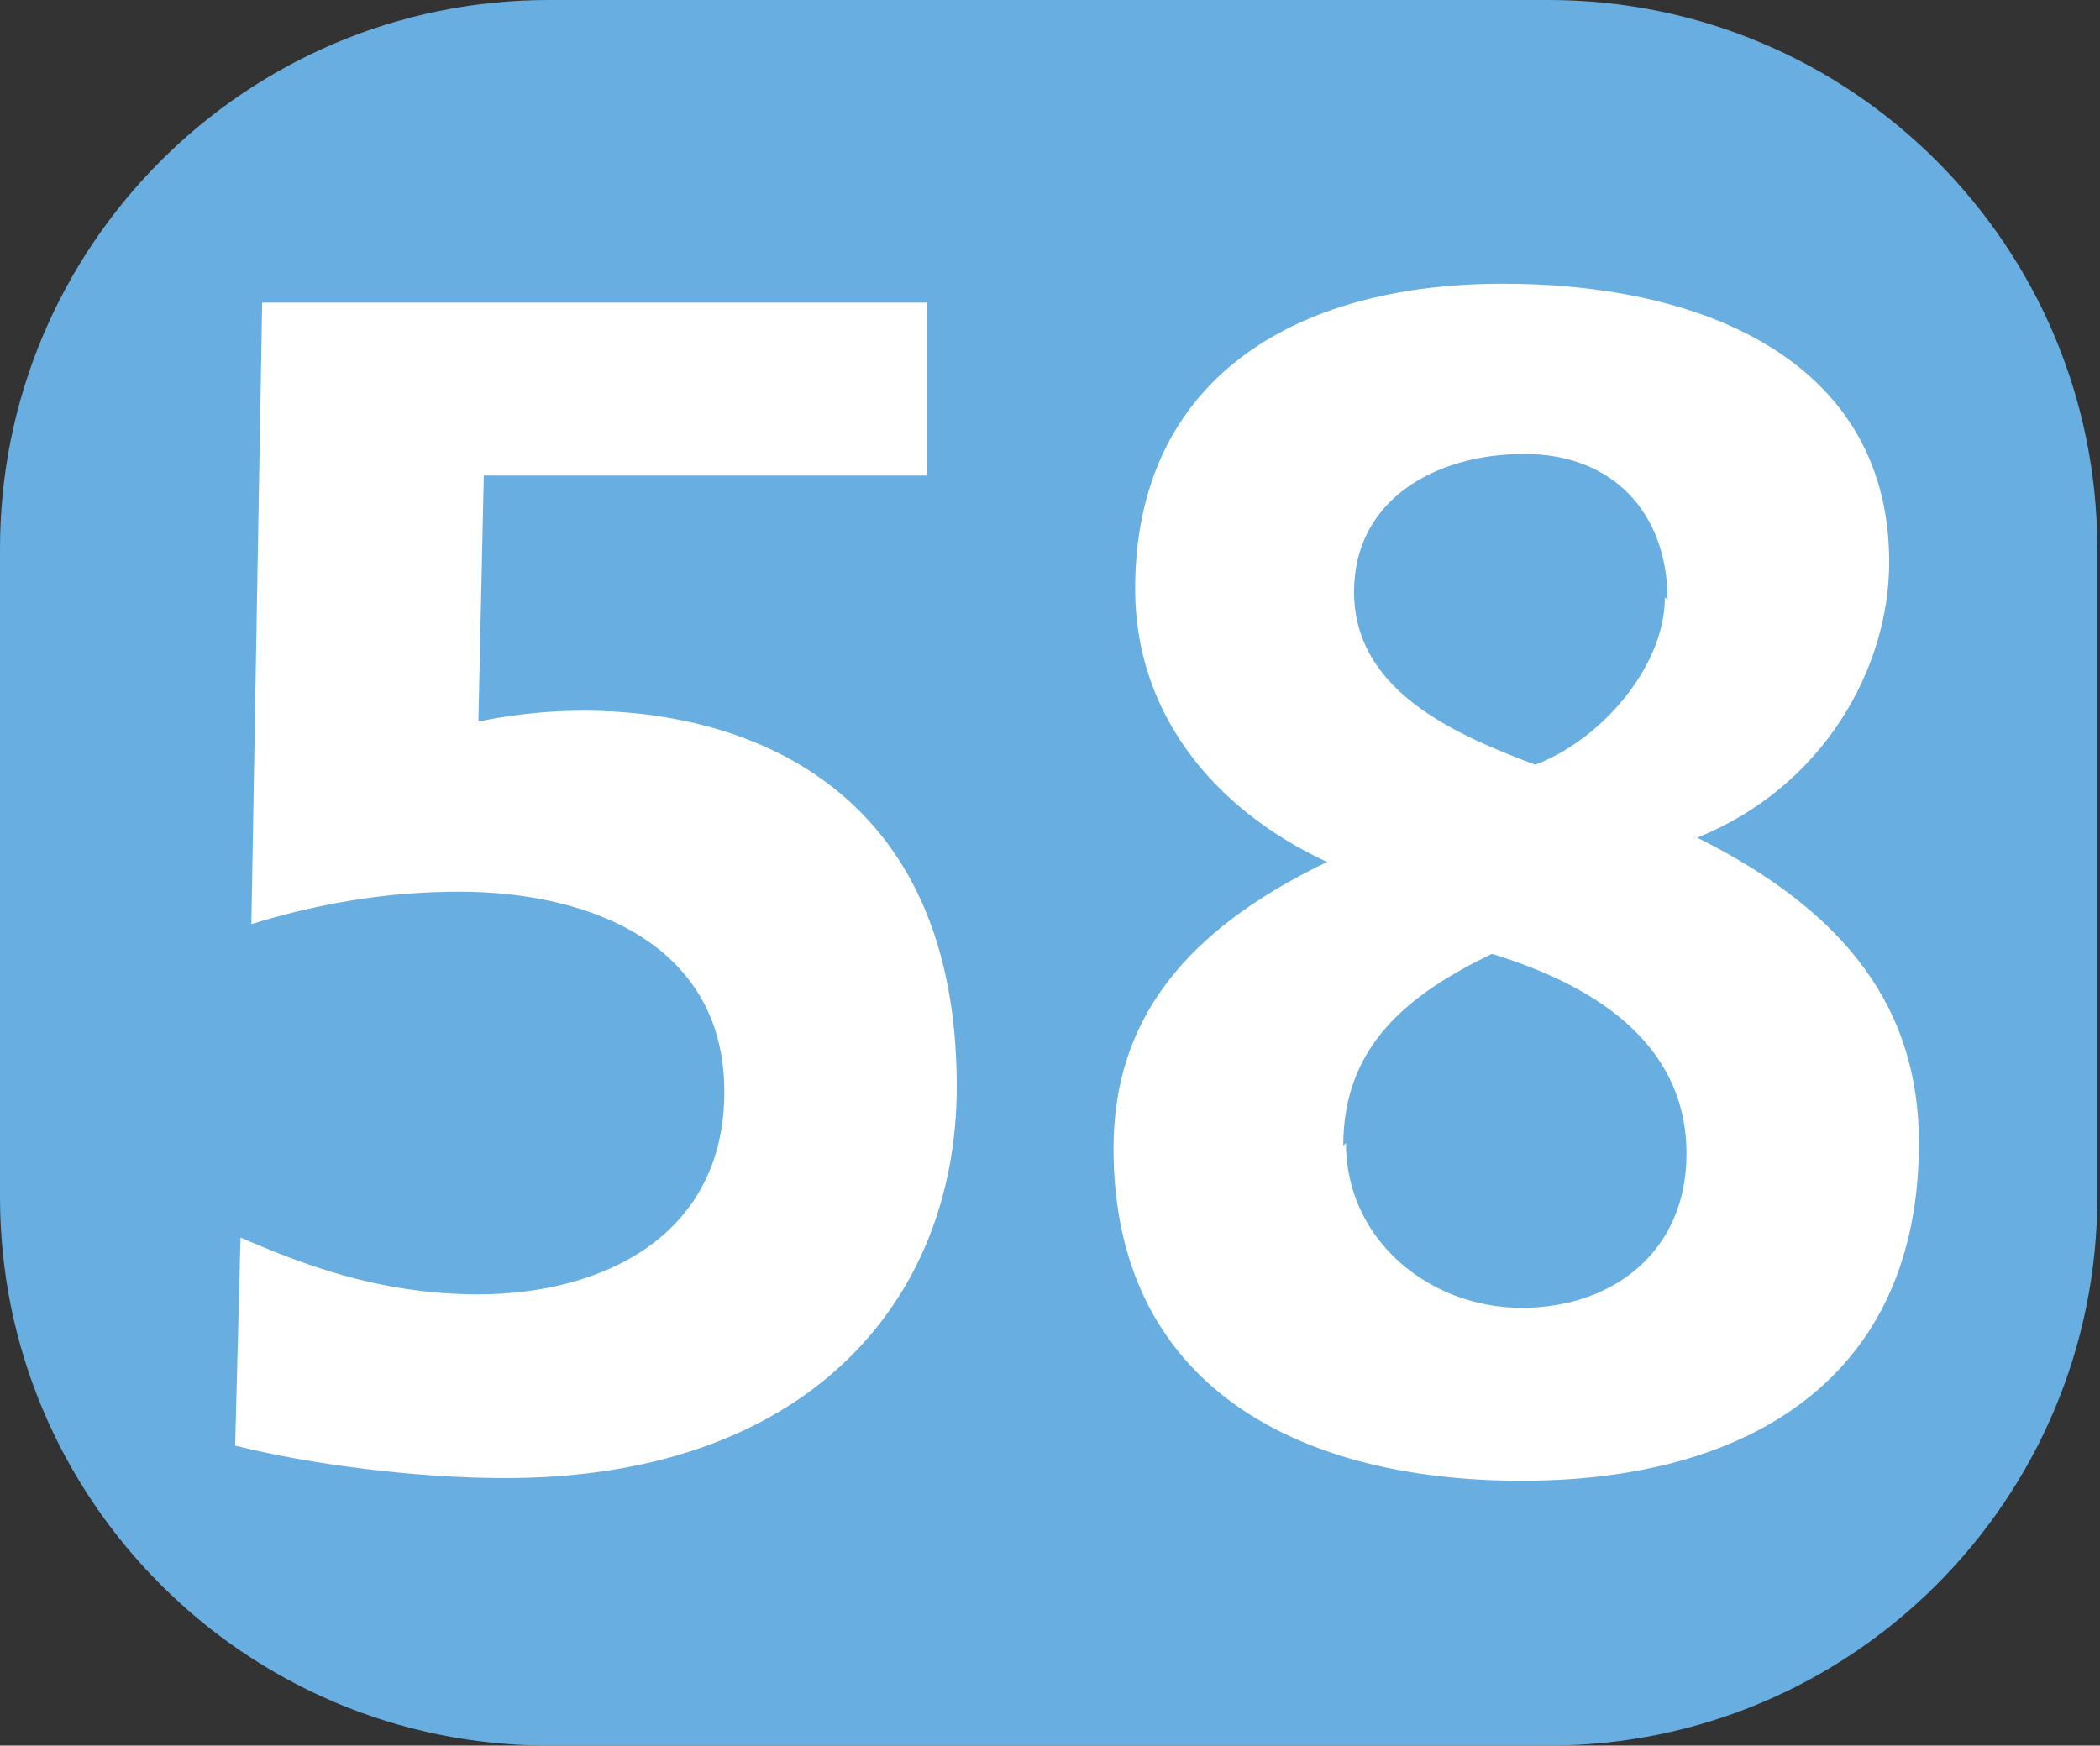
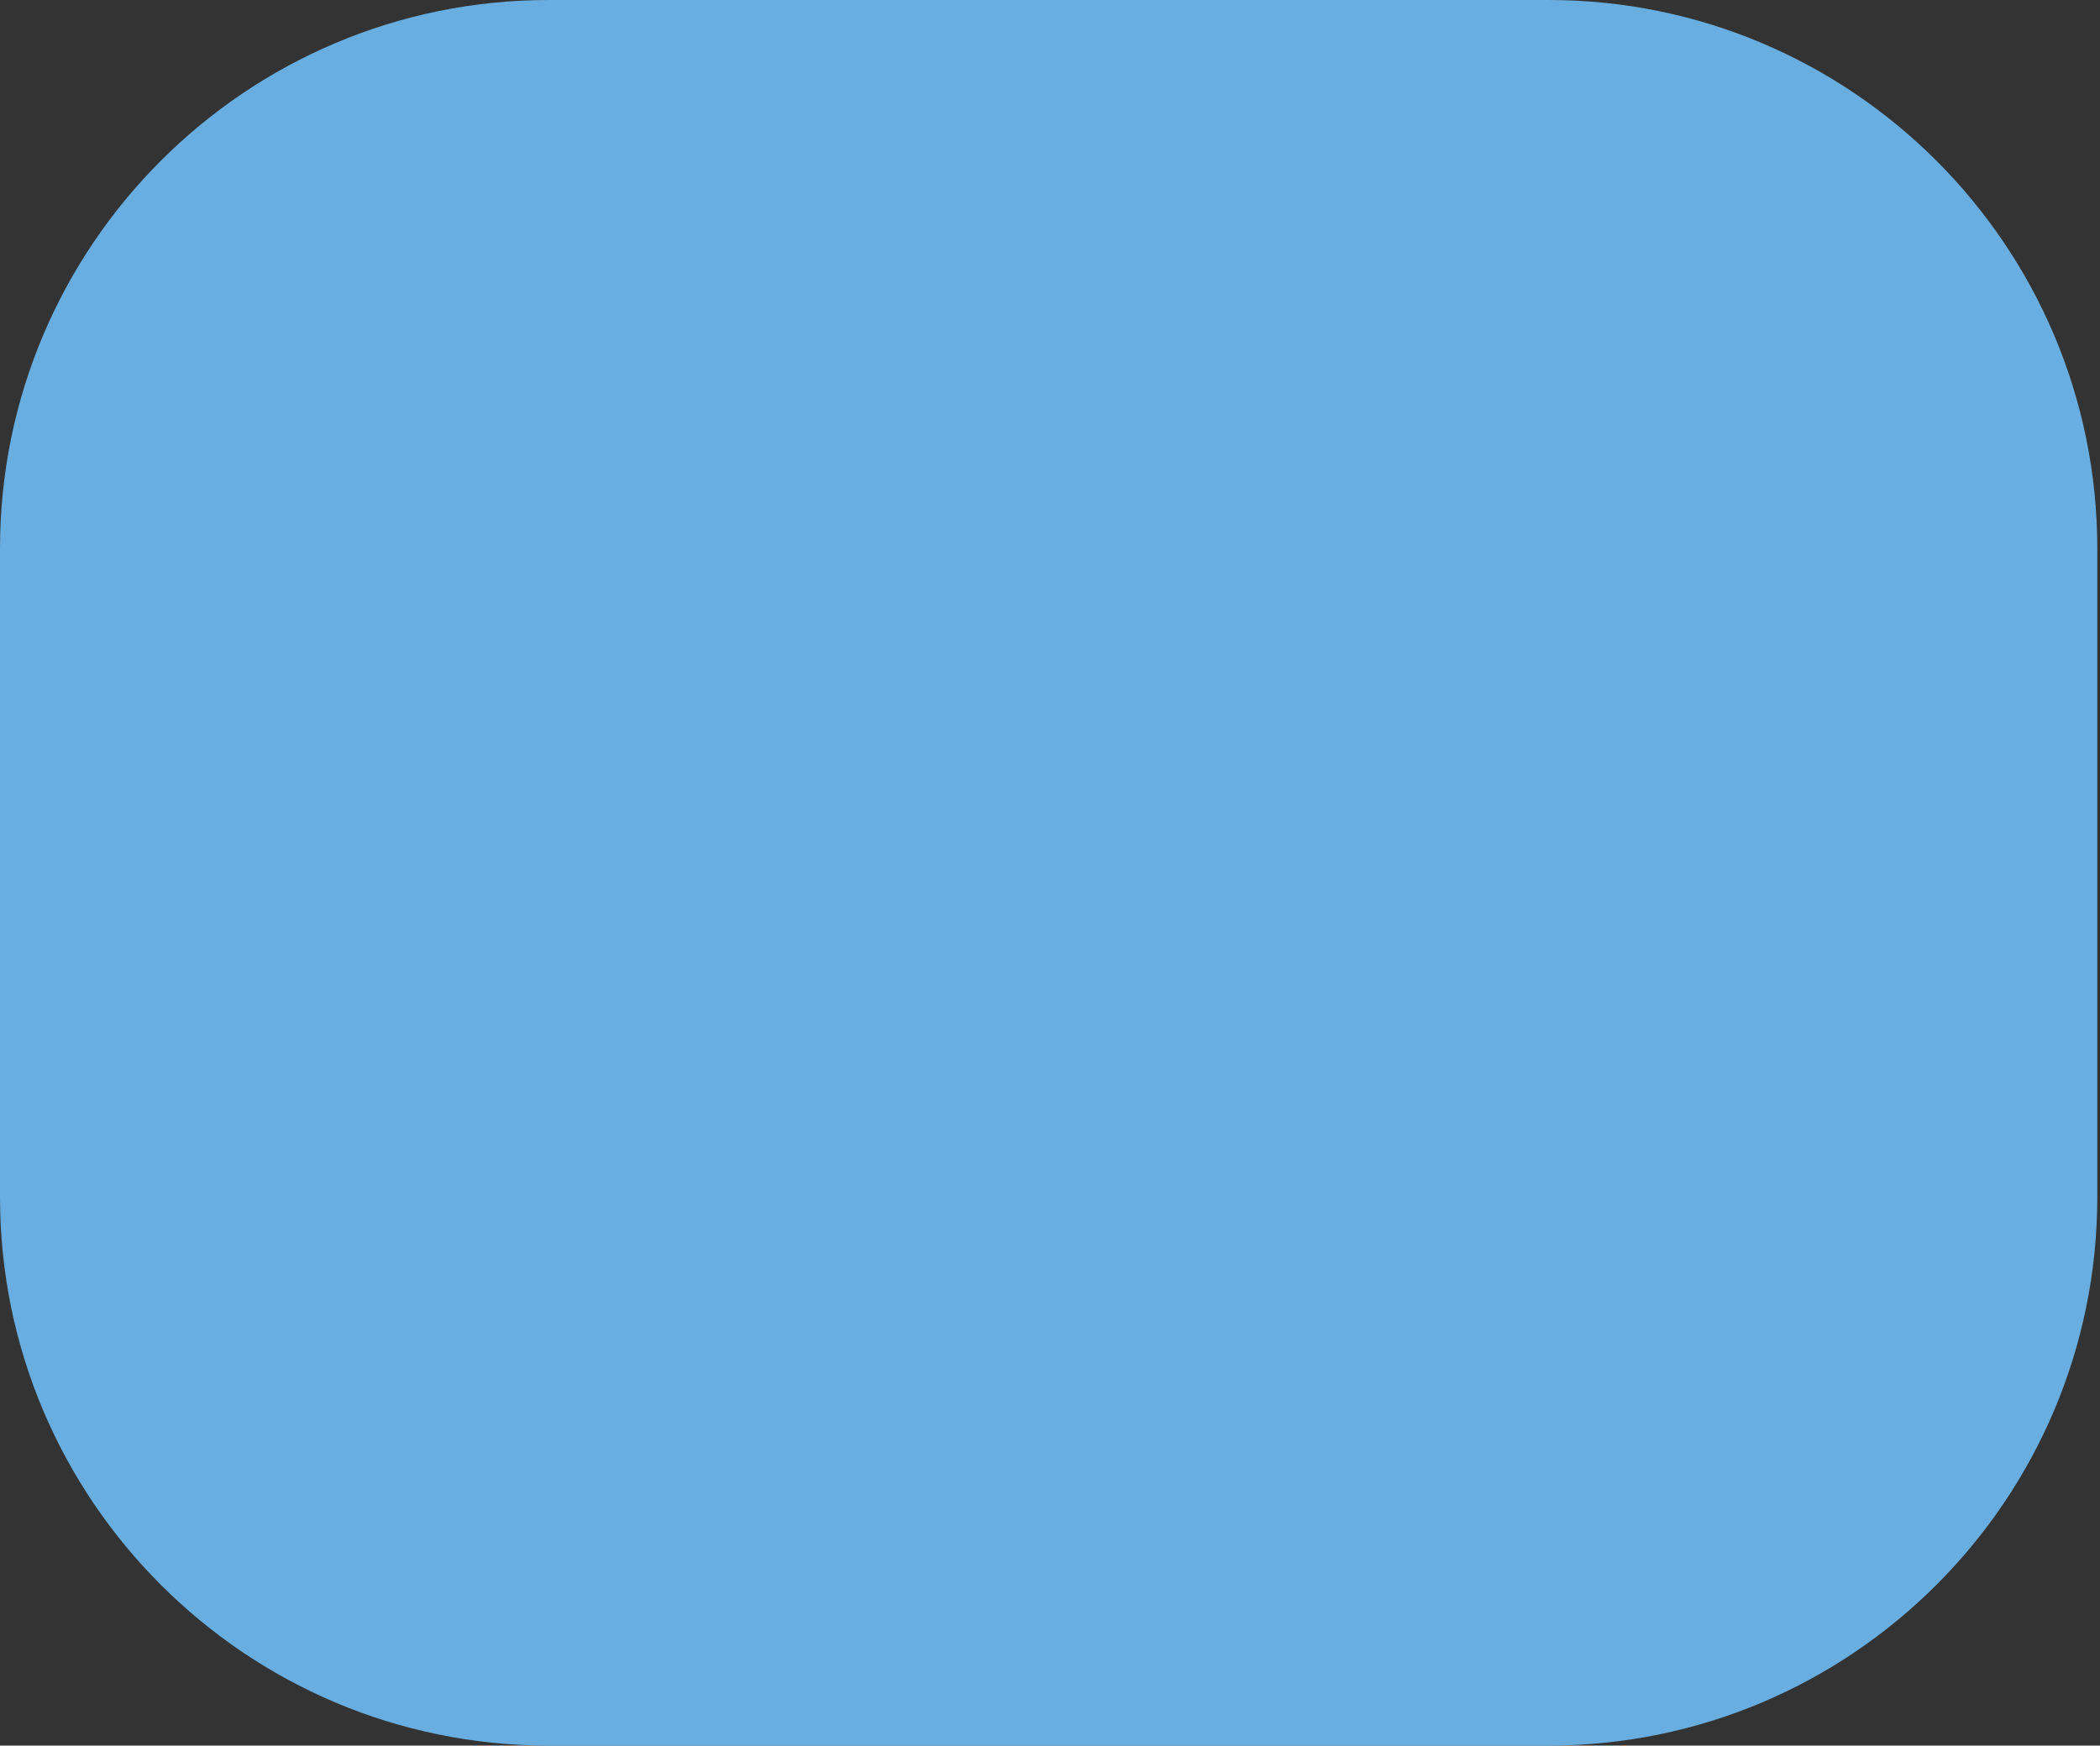
<svg xmlns="http://www.w3.org/2000/svg" id="Calque_1" data-name="Calque 1" viewBox="0 0 7.77 6.46">
  <rect x="0" y="0" width="7.77" height="6.46" fill="#333333" stroke="none" />
  <defs>
    <style>
      .cls-1 {
        fill: #68aee0;
        fill-rule: evenodd;
      }

      .cls-1, .cls-2 {
        stroke-width: 0px;
      }

      .cls-2 {
        fill: #fff;
      }
    </style>
  </defs>
  <path class="cls-1" d="m7.76,2.03c0-1.12-.91-2.03-2.03-2.03h-3.7C.91,0,0,.91,0,2.03v2.4c0,1.12.91,2.03,2.03,2.03h3.7c1.12,0,2.03-.91,2.03-2.03v-2.4" />
  <g>
-     <path class="cls-2" d="m3.44,1.76h-1.65l-.02.91c.1-.02.23-.04.39-.04.6,0,1.38.28,1.38,1.39,0,.8-.56,1.45-1.67,1.45-.33,0-.72-.05-1-.12l.02-.77c.21.09.5.21.88.21.45,0,.91-.21.91-.75s-.49-.74-.98-.74c-.26,0-.51.04-.77.12l.04-2.3h2.46v.64Z" />
-     <path class="cls-2" d="m6.28,3.1h0c.56.28.82.64.82,1.13,0,.87-.63,1.25-1.47,1.25s-1.51-.36-1.51-1.23c0-.48.27-.81.79-1.06h0c-.43-.2-.71-.56-.71-1.01,0-.77.58-1.13,1.36-1.13s1.43.31,1.43,1.03c0,.39-.24.83-.71,1.02h0Zm-1.3,1.13c0,.36.31.61.65.61s.61-.21.61-.57c0-.42-.36-.63-.72-.74-.31.15-.55.34-.55.71Zm1.19-2.01c0-.32-.2-.54-.53-.54s-.63.17-.63.51c0,.37.38.53.67.64.24-.09.48-.36.48-.62Z" />
-   </g>
+     </g>
</svg>